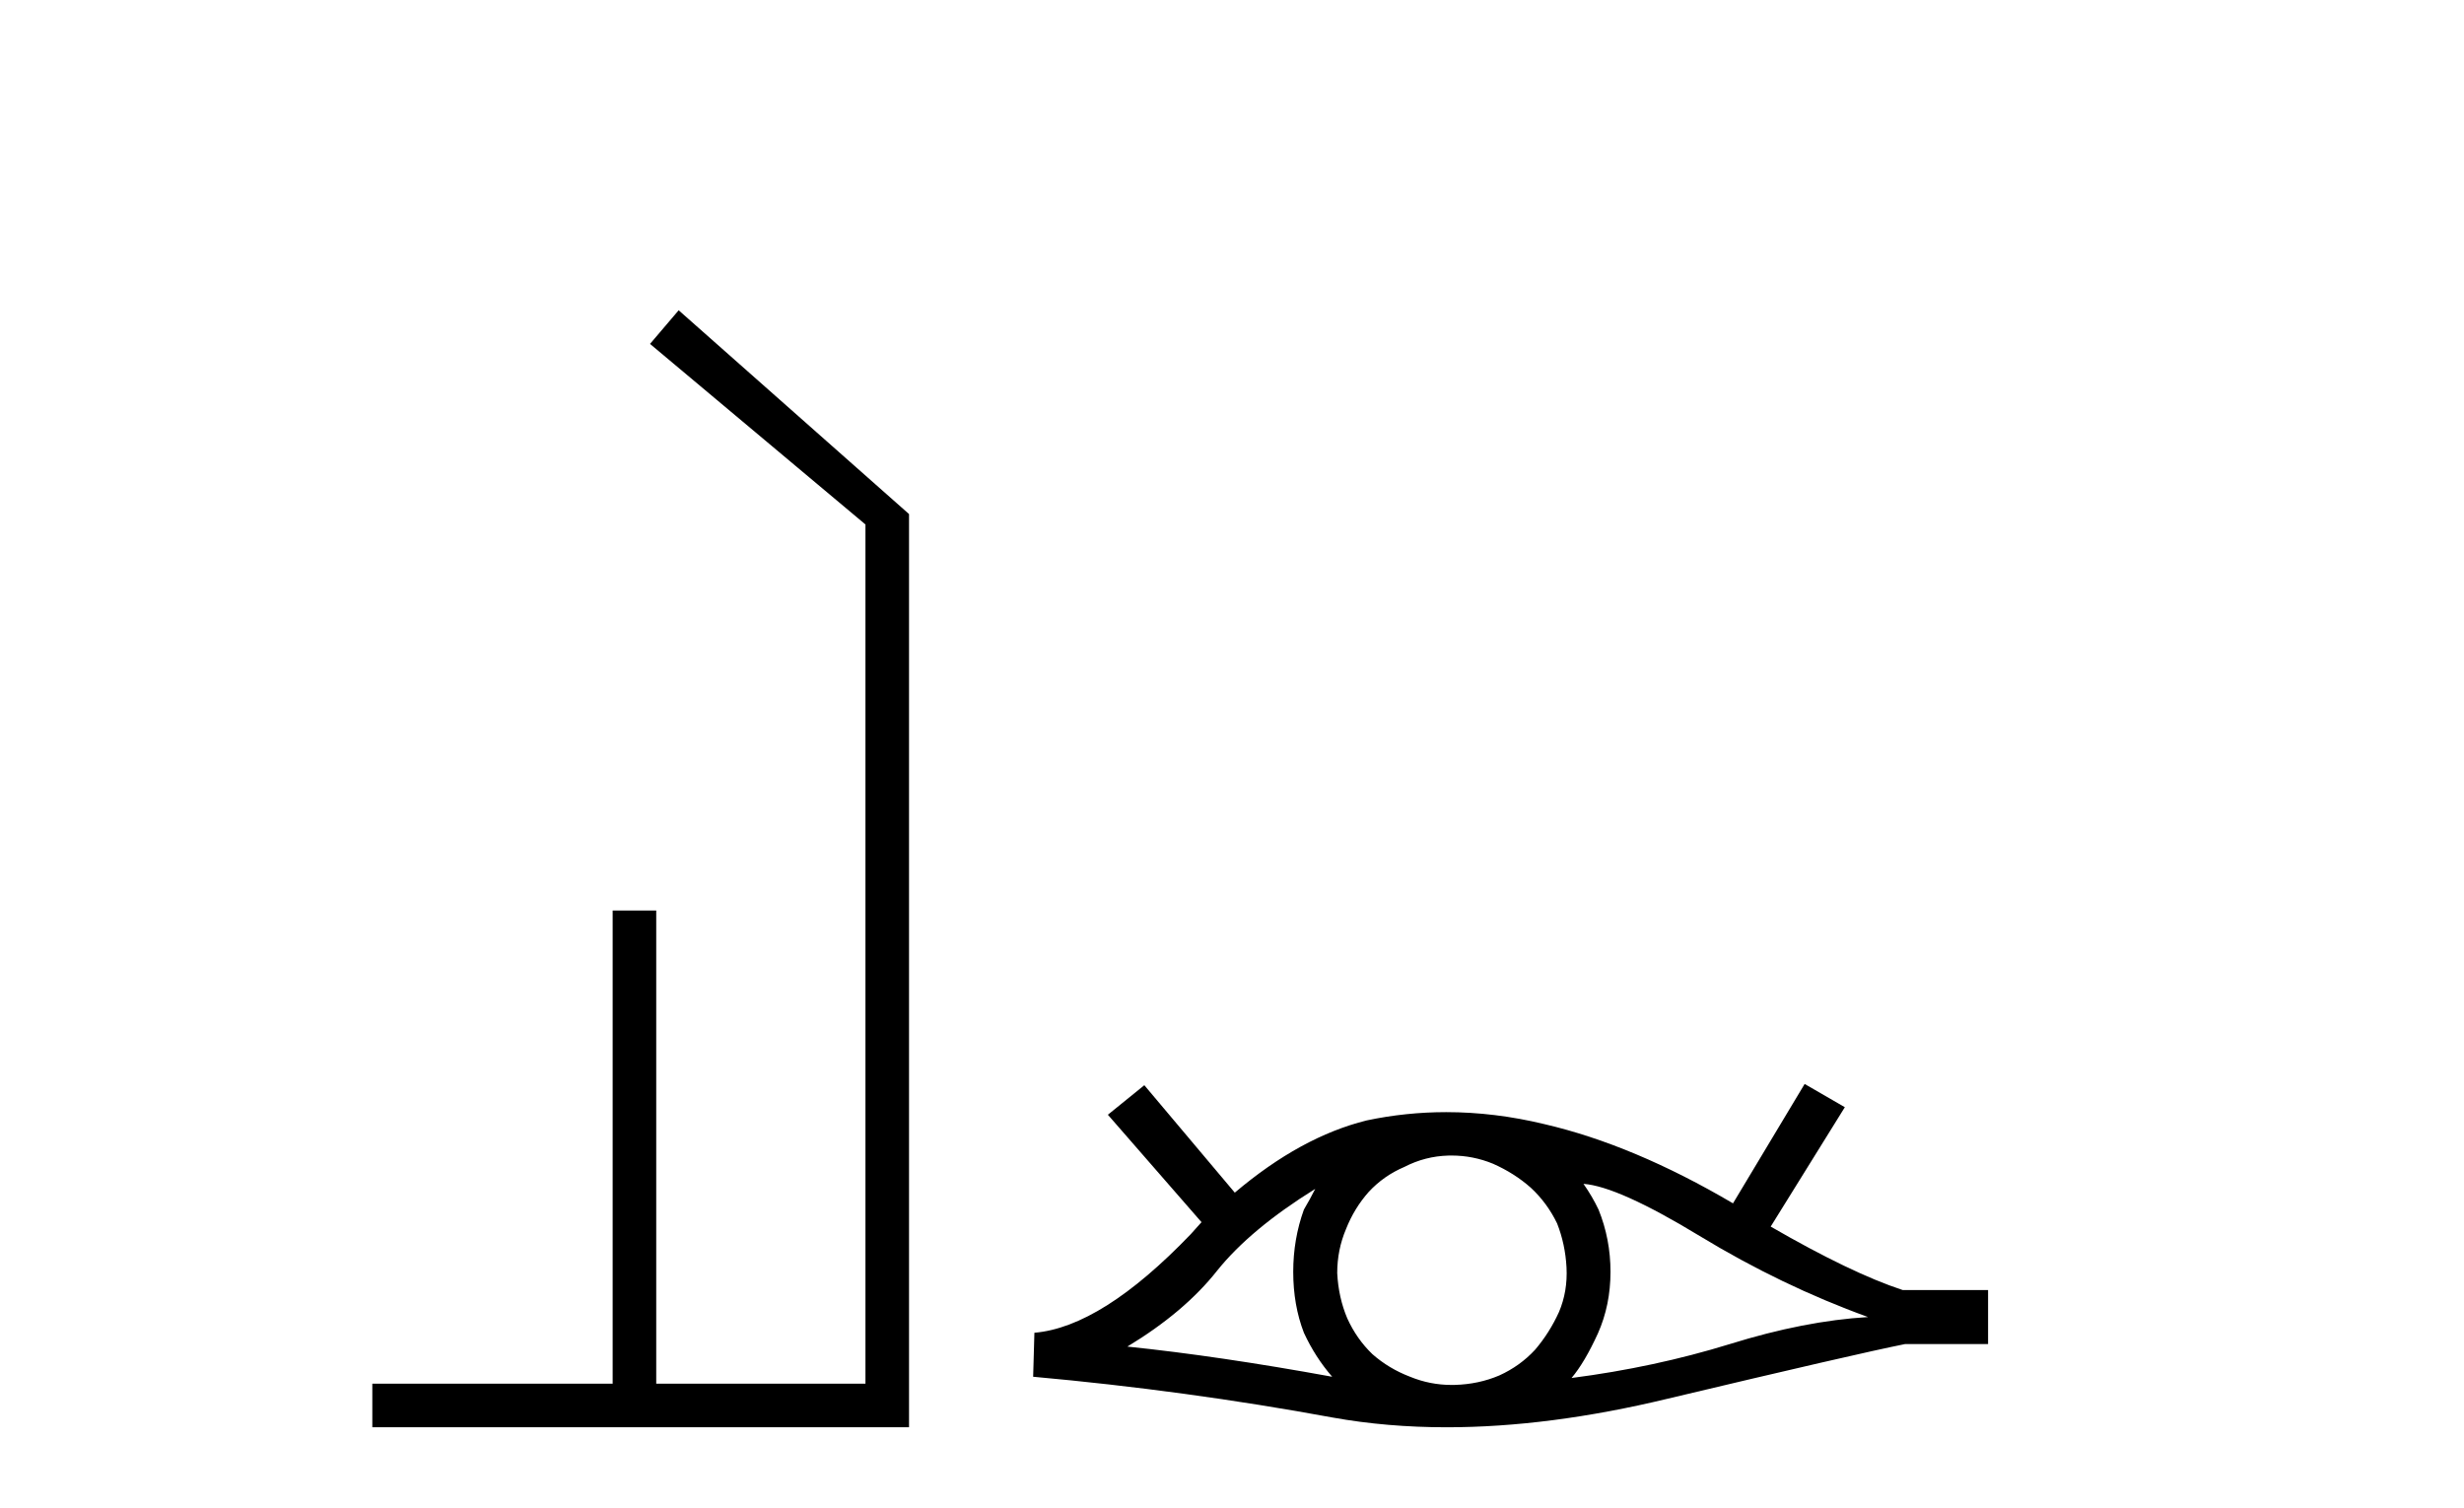
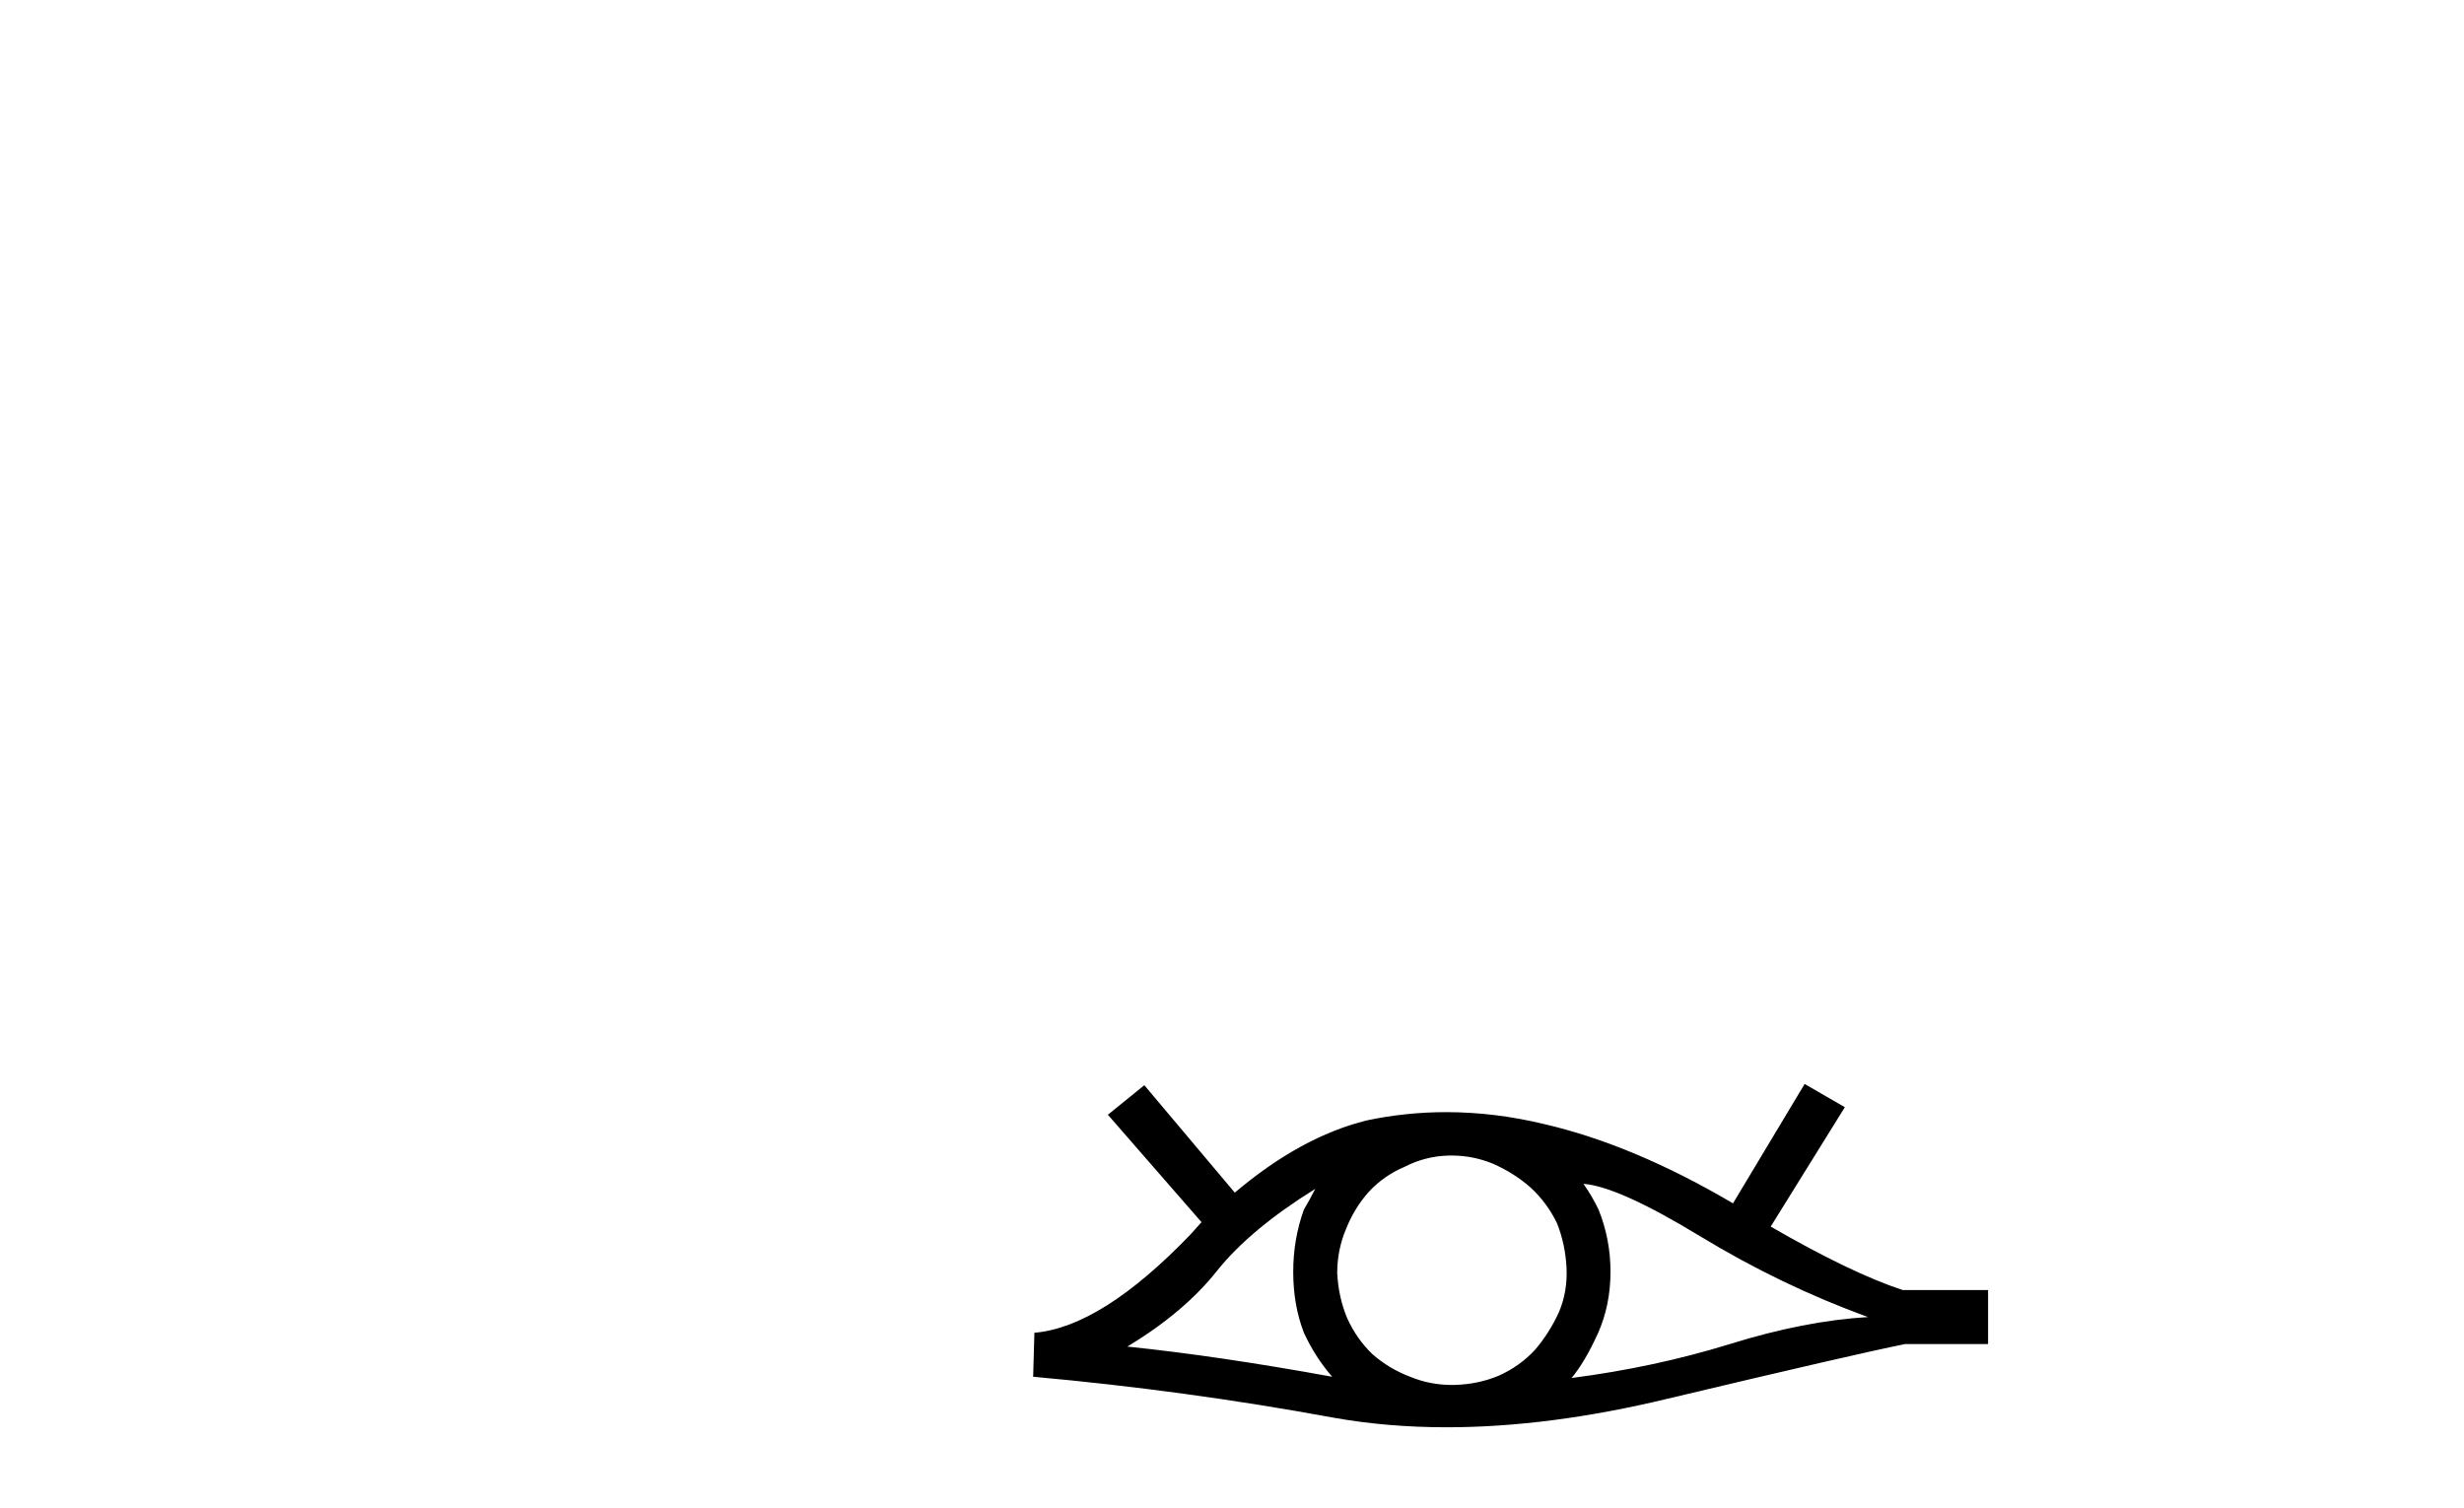
<svg xmlns="http://www.w3.org/2000/svg" width="67.0" height="41.0">
-   <path d="M 18.454 8.437 L 17.675 9.351 L 23.533 14.261 L 23.533 37.624 L 17.844 37.624 L 17.844 24.757 L 16.659 24.757 L 16.659 37.624 L 10.124 37.624 L 10.124 38.809 L 24.718 38.809 L 24.718 13.978 L 18.454 8.437 Z" style="fill:#000000;stroke:none" />
  <path d="M 35.763 32.327 Q 35.626 32.6 35.455 32.89 Q 35.165 33.693 35.165 34.582 Q 35.165 35.487 35.455 36.239 Q 35.763 36.905 36.224 37.435 Q 33.132 36.871 30.655 36.615 Q 32.21 35.675 33.098 34.548 Q 34.003 33.42 35.763 32.327 ZM 43.057 32.19 Q 43.997 32.258 46.218 33.608 Q 48.439 34.958 50.796 35.812 Q 49.071 35.914 47.038 36.546 Q 44.988 37.178 42.733 37.469 Q 43.092 37.042 43.45 36.256 Q 43.792 35.487 43.792 34.582 Q 43.792 33.693 43.467 32.89 Q 43.297 32.532 43.057 32.19 ZM 39.469 31.42 Q 40.055 31.42 40.597 31.643 Q 41.178 31.9 41.622 32.293 Q 42.067 32.703 42.34 33.266 Q 42.562 33.83 42.596 34.462 Q 42.63 35.111 42.391 35.675 Q 42.135 36.239 41.742 36.7 Q 41.332 37.144 40.768 37.4 Q 40.205 37.64 39.555 37.657 Q 39.513 37.658 39.471 37.658 Q 38.885 37.658 38.342 37.435 Q 37.762 37.213 37.317 36.82 Q 36.89 36.41 36.634 35.846 Q 36.395 35.282 36.361 34.616 Q 36.361 33.984 36.6 33.42 Q 36.822 32.856 37.215 32.412 Q 37.625 31.968 38.189 31.729 Q 38.752 31.438 39.385 31.421 Q 39.427 31.42 39.469 31.42 ZM 49.071 29.474 L 47.123 32.72 Q 44.424 31.131 41.998 30.567 Q 40.644 30.24 39.325 30.24 Q 38.232 30.24 37.164 30.465 Q 35.37 30.909 33.576 32.429 L 31.116 29.508 L 30.125 30.311 L 32.671 33.232 Q 32.534 33.386 32.38 33.557 Q 29.955 36.085 28.127 36.239 L 28.093 37.435 Q 32.244 37.81 36.241 38.545 Q 37.714 38.809 39.337 38.809 Q 42.121 38.809 45.347 38.032 Q 50.437 36.82 51.804 36.546 L 54.059 36.546 L 54.059 35.077 L 51.736 35.077 Q 50.335 34.616 48.148 33.352 L 50.164 30.106 L 49.071 29.474 Z" style="fill:#000000;stroke:none" />
</svg>